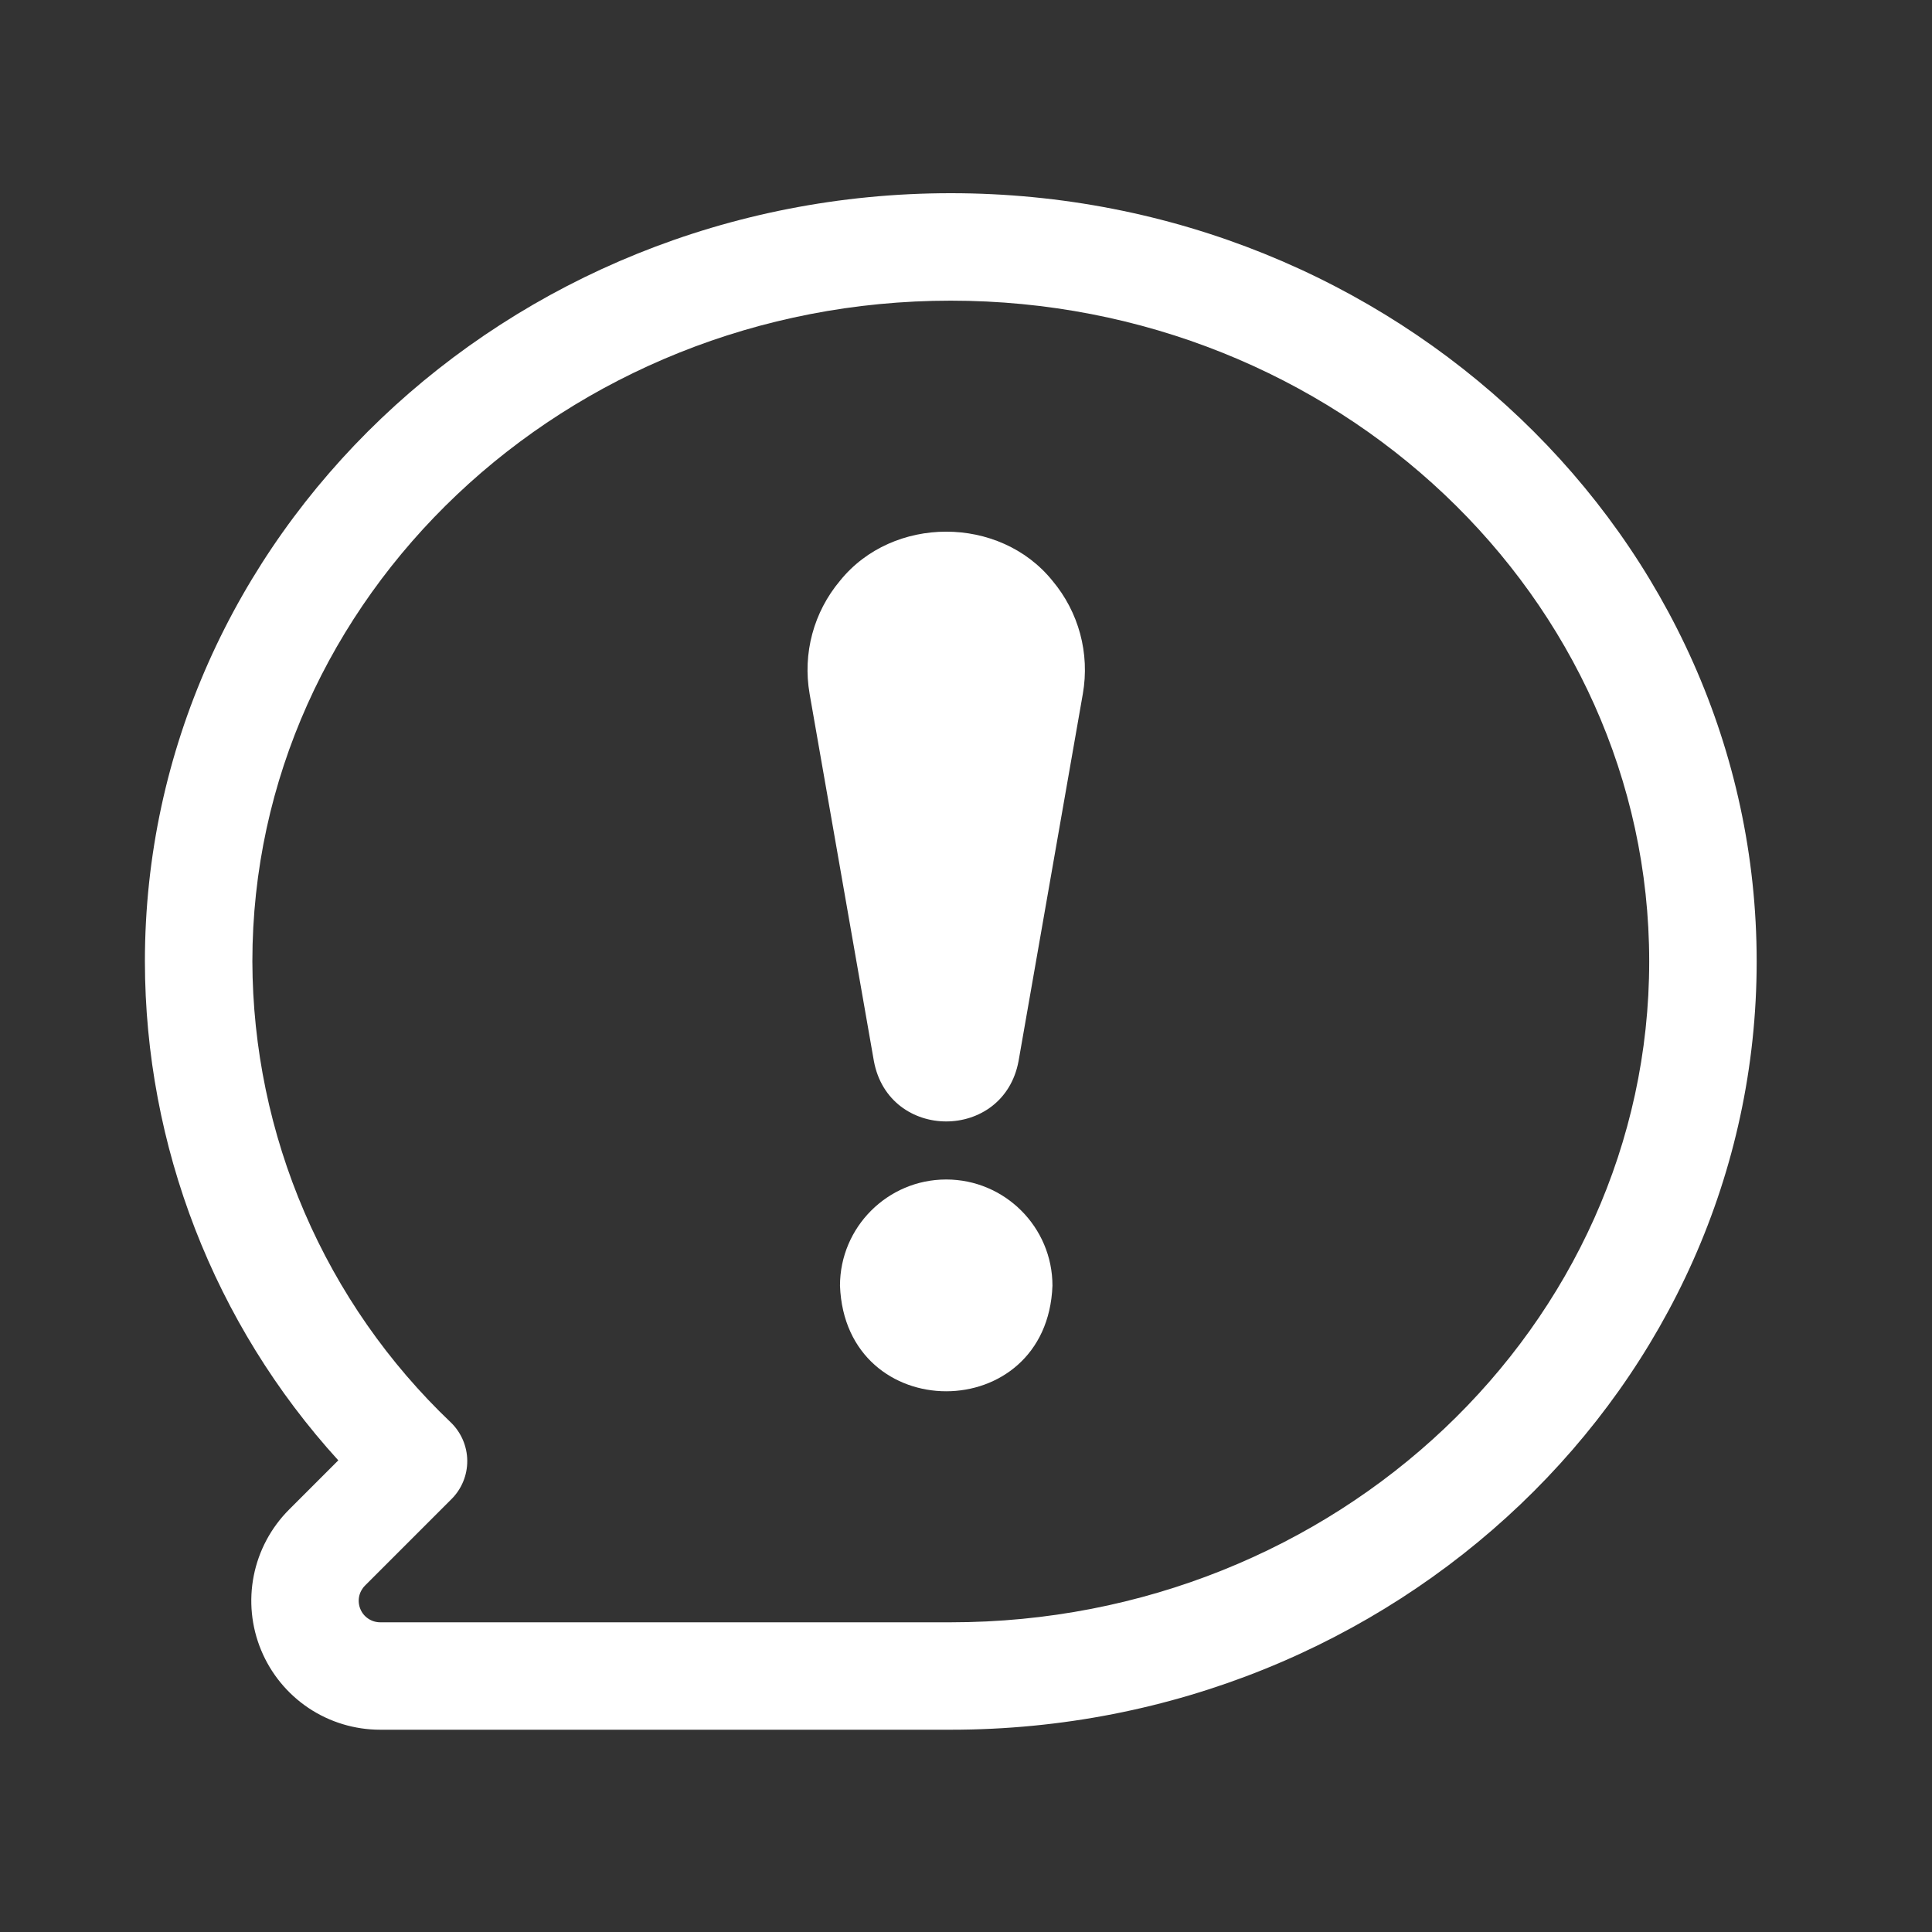
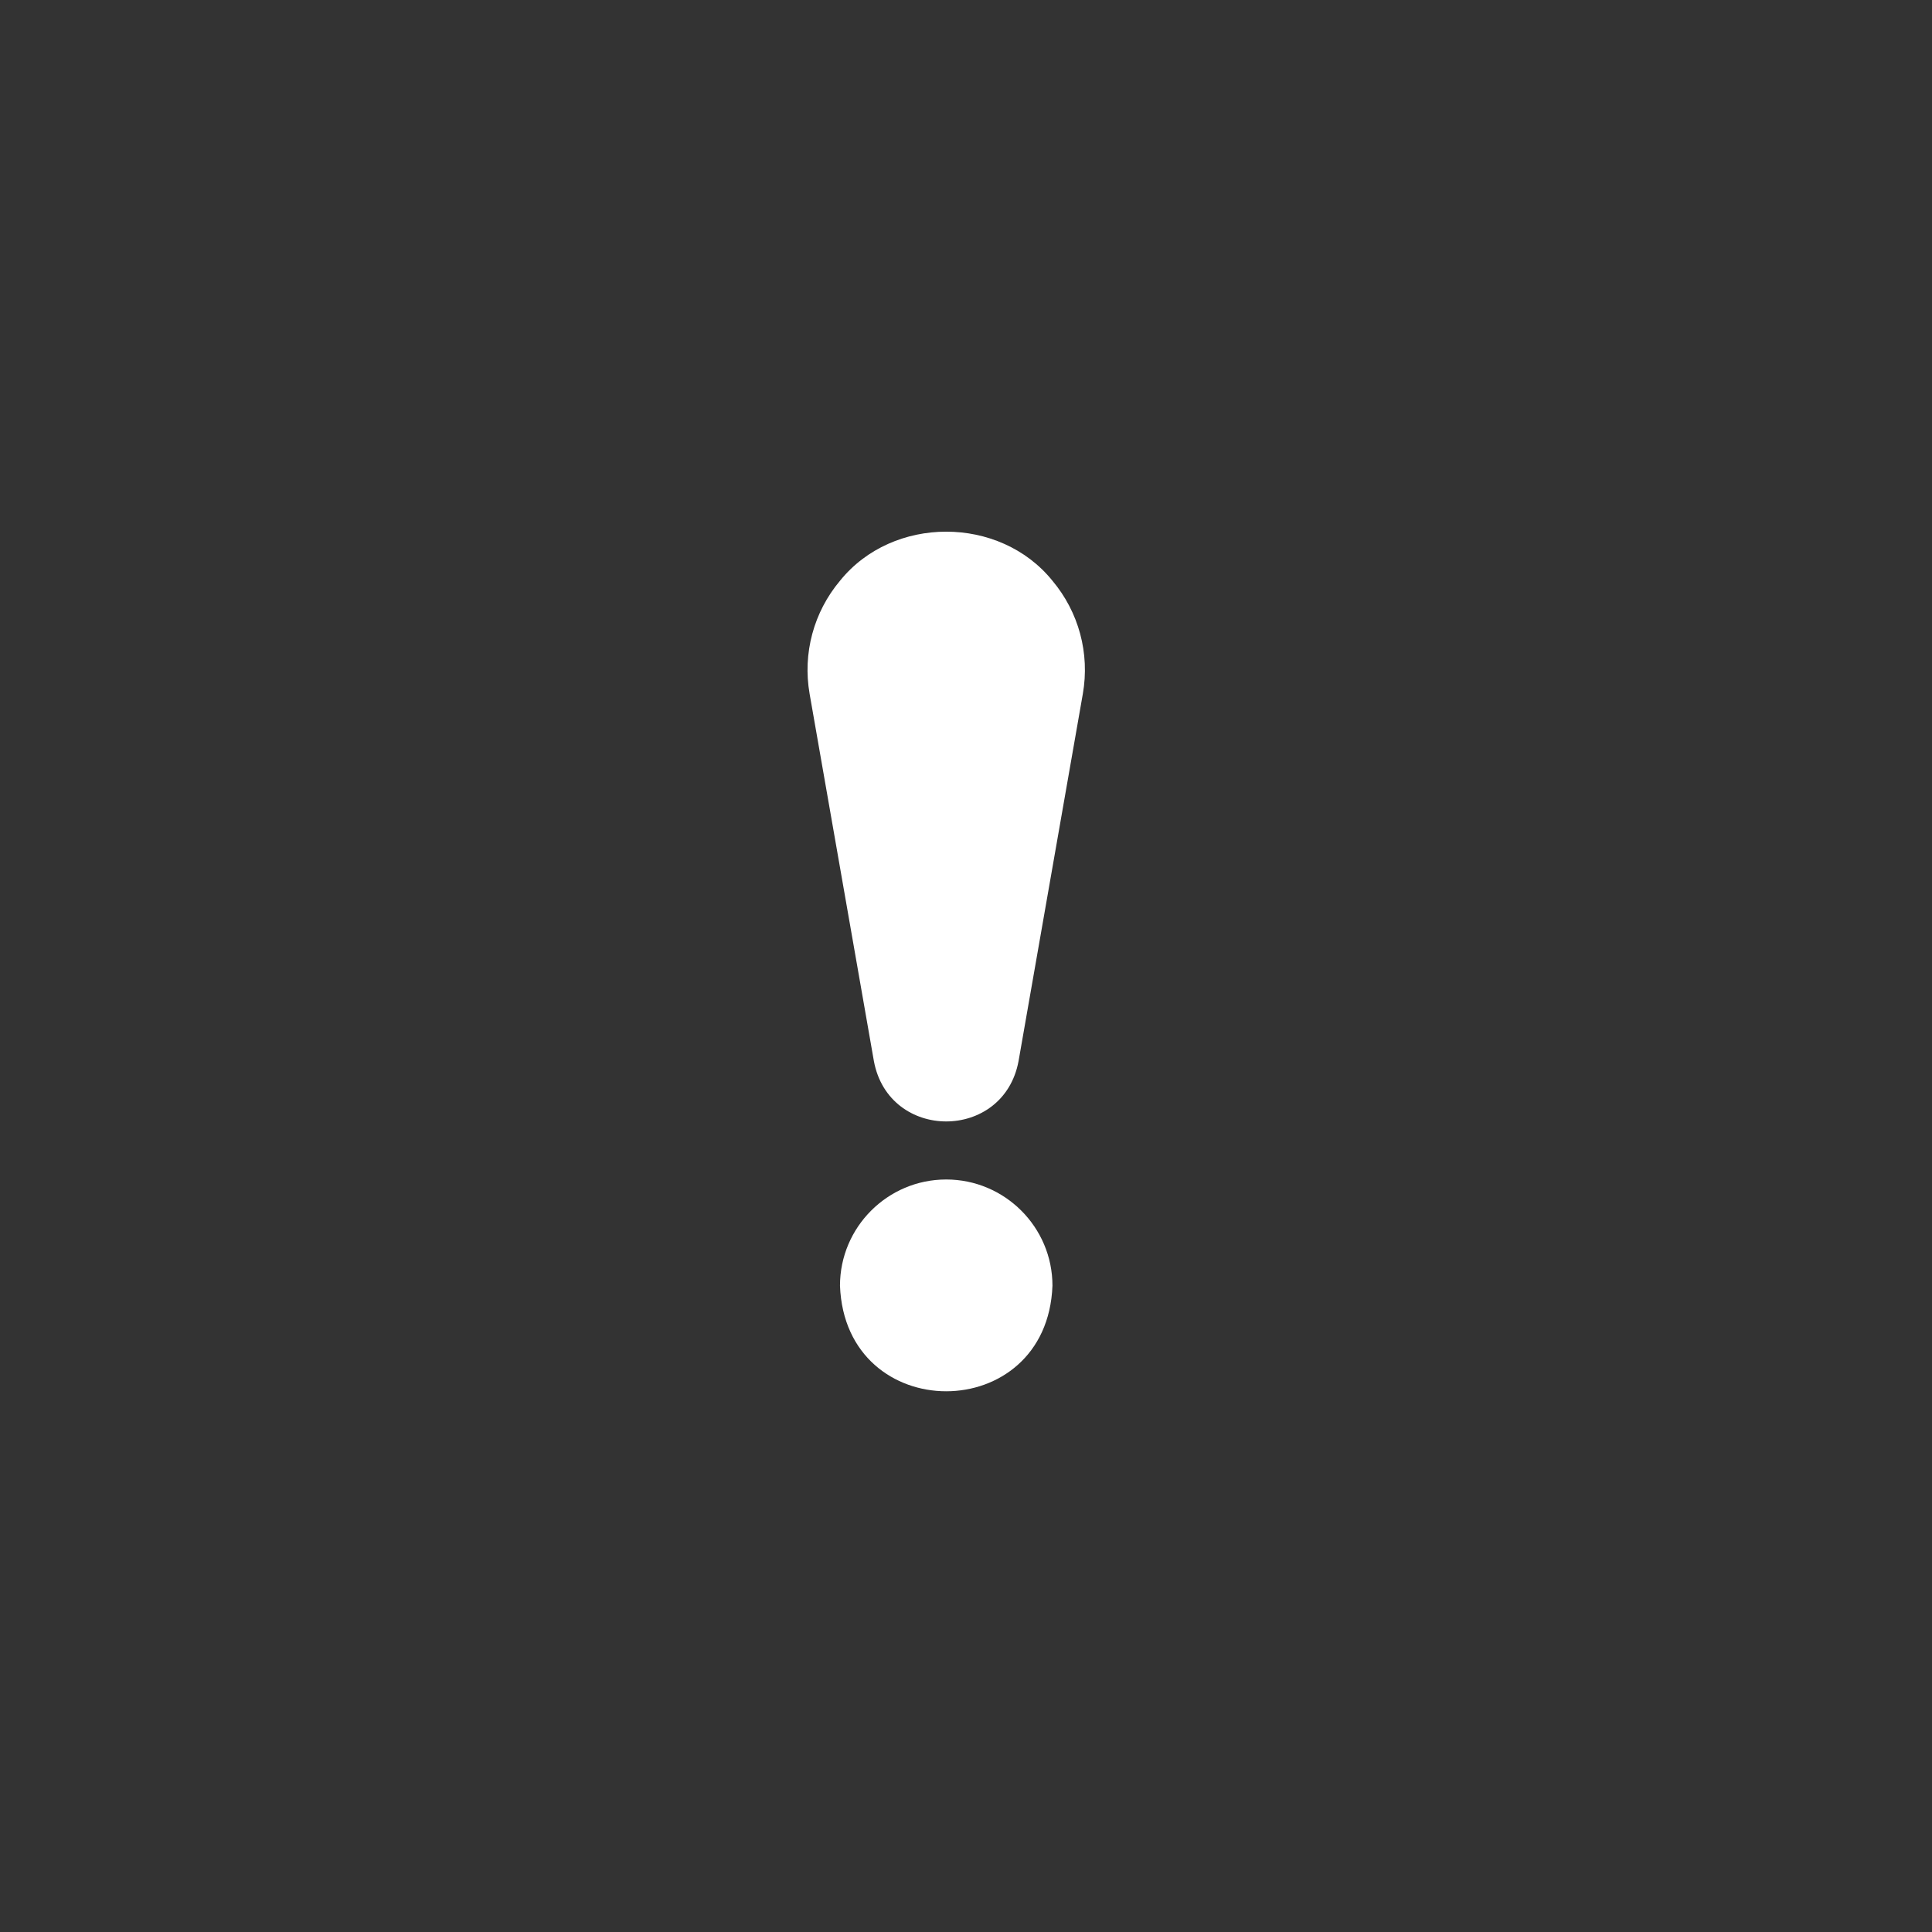
<svg xmlns="http://www.w3.org/2000/svg" width="40" height="40" viewBox="0 0 40 40" fill="none">
  <rect x="0" y="0" width="40" height="40" fill="#333333" stroke="none" />
-   <path d="M19.685 35.812H7.872C7.344 35.812 6.828 35.656 6.389 35.363C5.95 35.069 5.608 34.652 5.406 34.164C5.204 33.677 5.151 33.14 5.254 32.622C5.357 32.104 5.611 31.629 5.984 31.255L7.004 30.235C4.432 27.41 3.004 23.727 3 19.906C3 11.136 10.485 4 19.685 4C28.885 4 36.37 11.136 36.37 19.906C36.37 28.677 28.885 35.812 19.685 35.812ZM19.685 6.225C11.712 6.225 5.225 12.363 5.225 19.906C5.23 21.692 5.597 23.459 6.304 25.1C7.01 26.74 8.042 28.221 9.336 29.452C9.442 29.555 9.526 29.678 9.584 29.813C9.642 29.949 9.673 30.095 9.674 30.242C9.675 30.39 9.647 30.536 9.591 30.672C9.535 30.809 9.452 30.933 9.348 31.037L7.557 32.828C7.495 32.89 7.452 32.97 7.435 33.056C7.418 33.142 7.427 33.232 7.461 33.313C7.494 33.395 7.551 33.464 7.625 33.513C7.698 33.562 7.784 33.588 7.872 33.588H19.685C27.658 33.588 34.145 27.45 34.145 19.906C34.145 12.363 27.658 6.225 19.685 6.225Z" fill="white" />
  <path d="M19.59 24.42C18.377 24.42 17.391 25.407 17.391 26.619C17.501 29.534 21.68 29.533 21.79 26.619C21.79 25.407 20.803 24.42 19.59 24.42ZM21.789 12.023C20.697 10.669 18.484 10.669 17.392 12.023C16.845 12.674 16.616 13.528 16.762 14.365C17.199 16.862 17.816 20.386 18.093 21.969C18.403 23.635 20.778 23.634 21.088 21.969L22.419 14.365C22.565 13.528 22.336 12.674 21.789 12.023Z" fill="white" />
</svg>